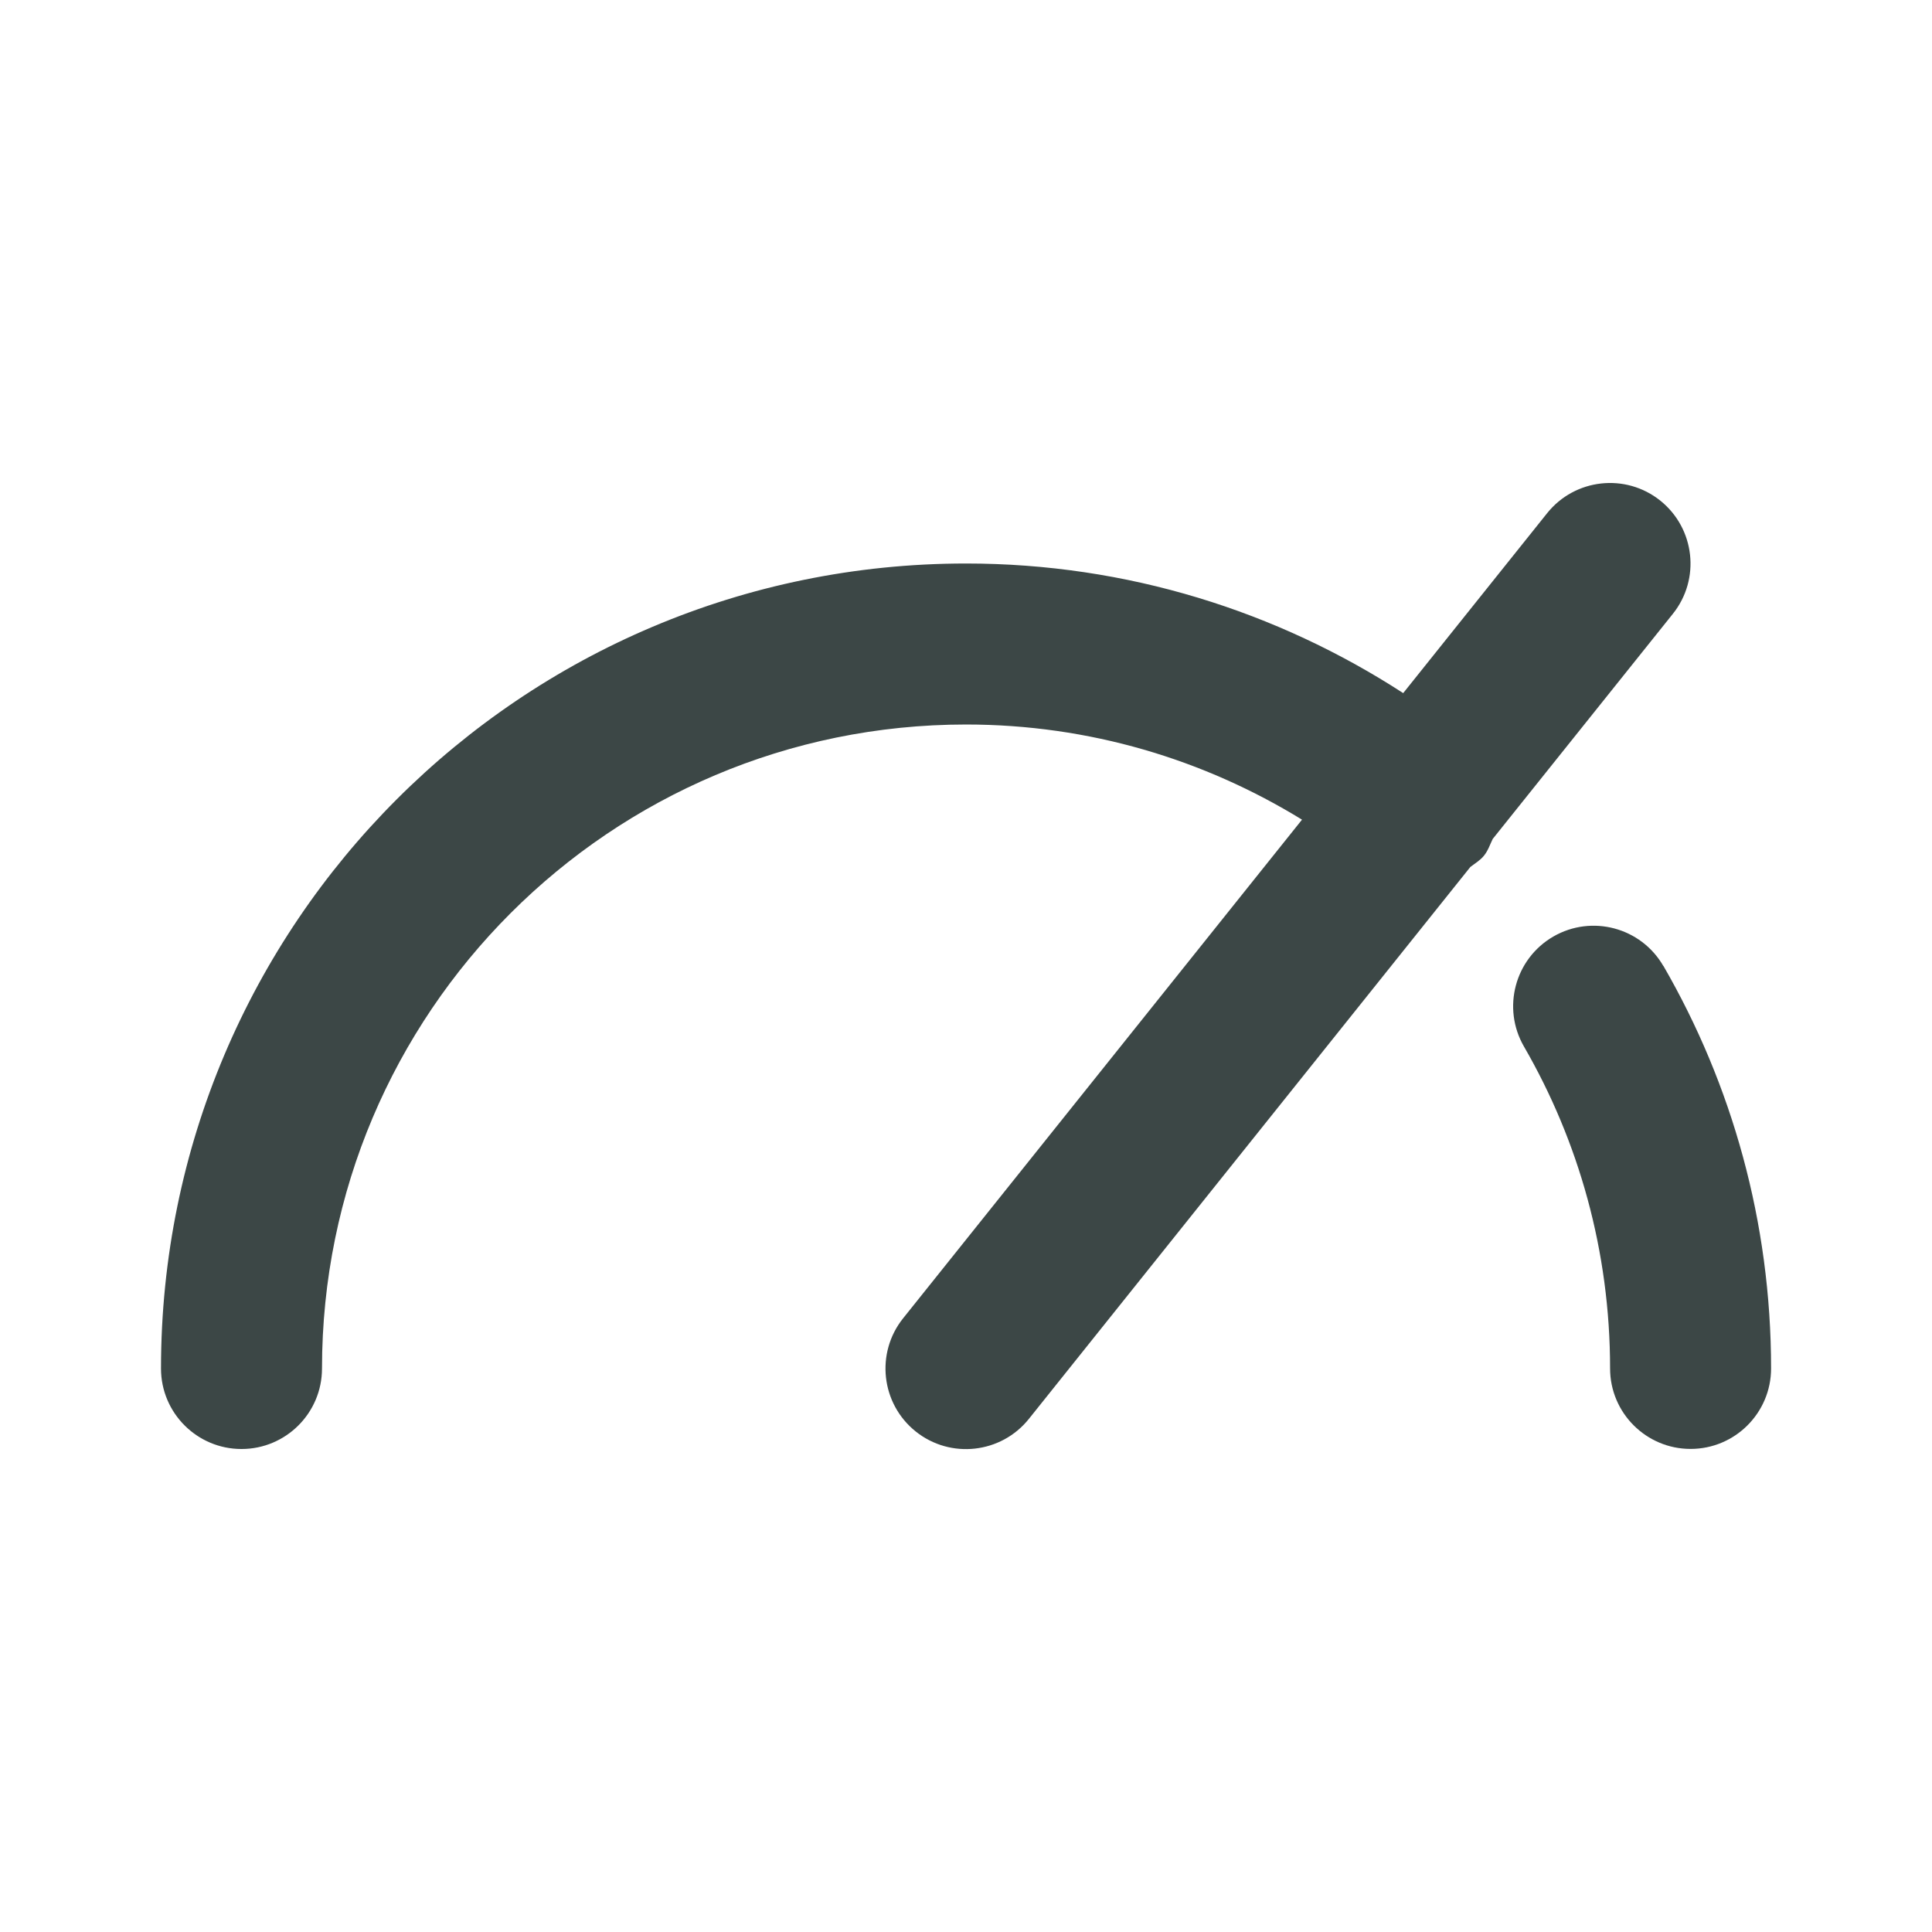
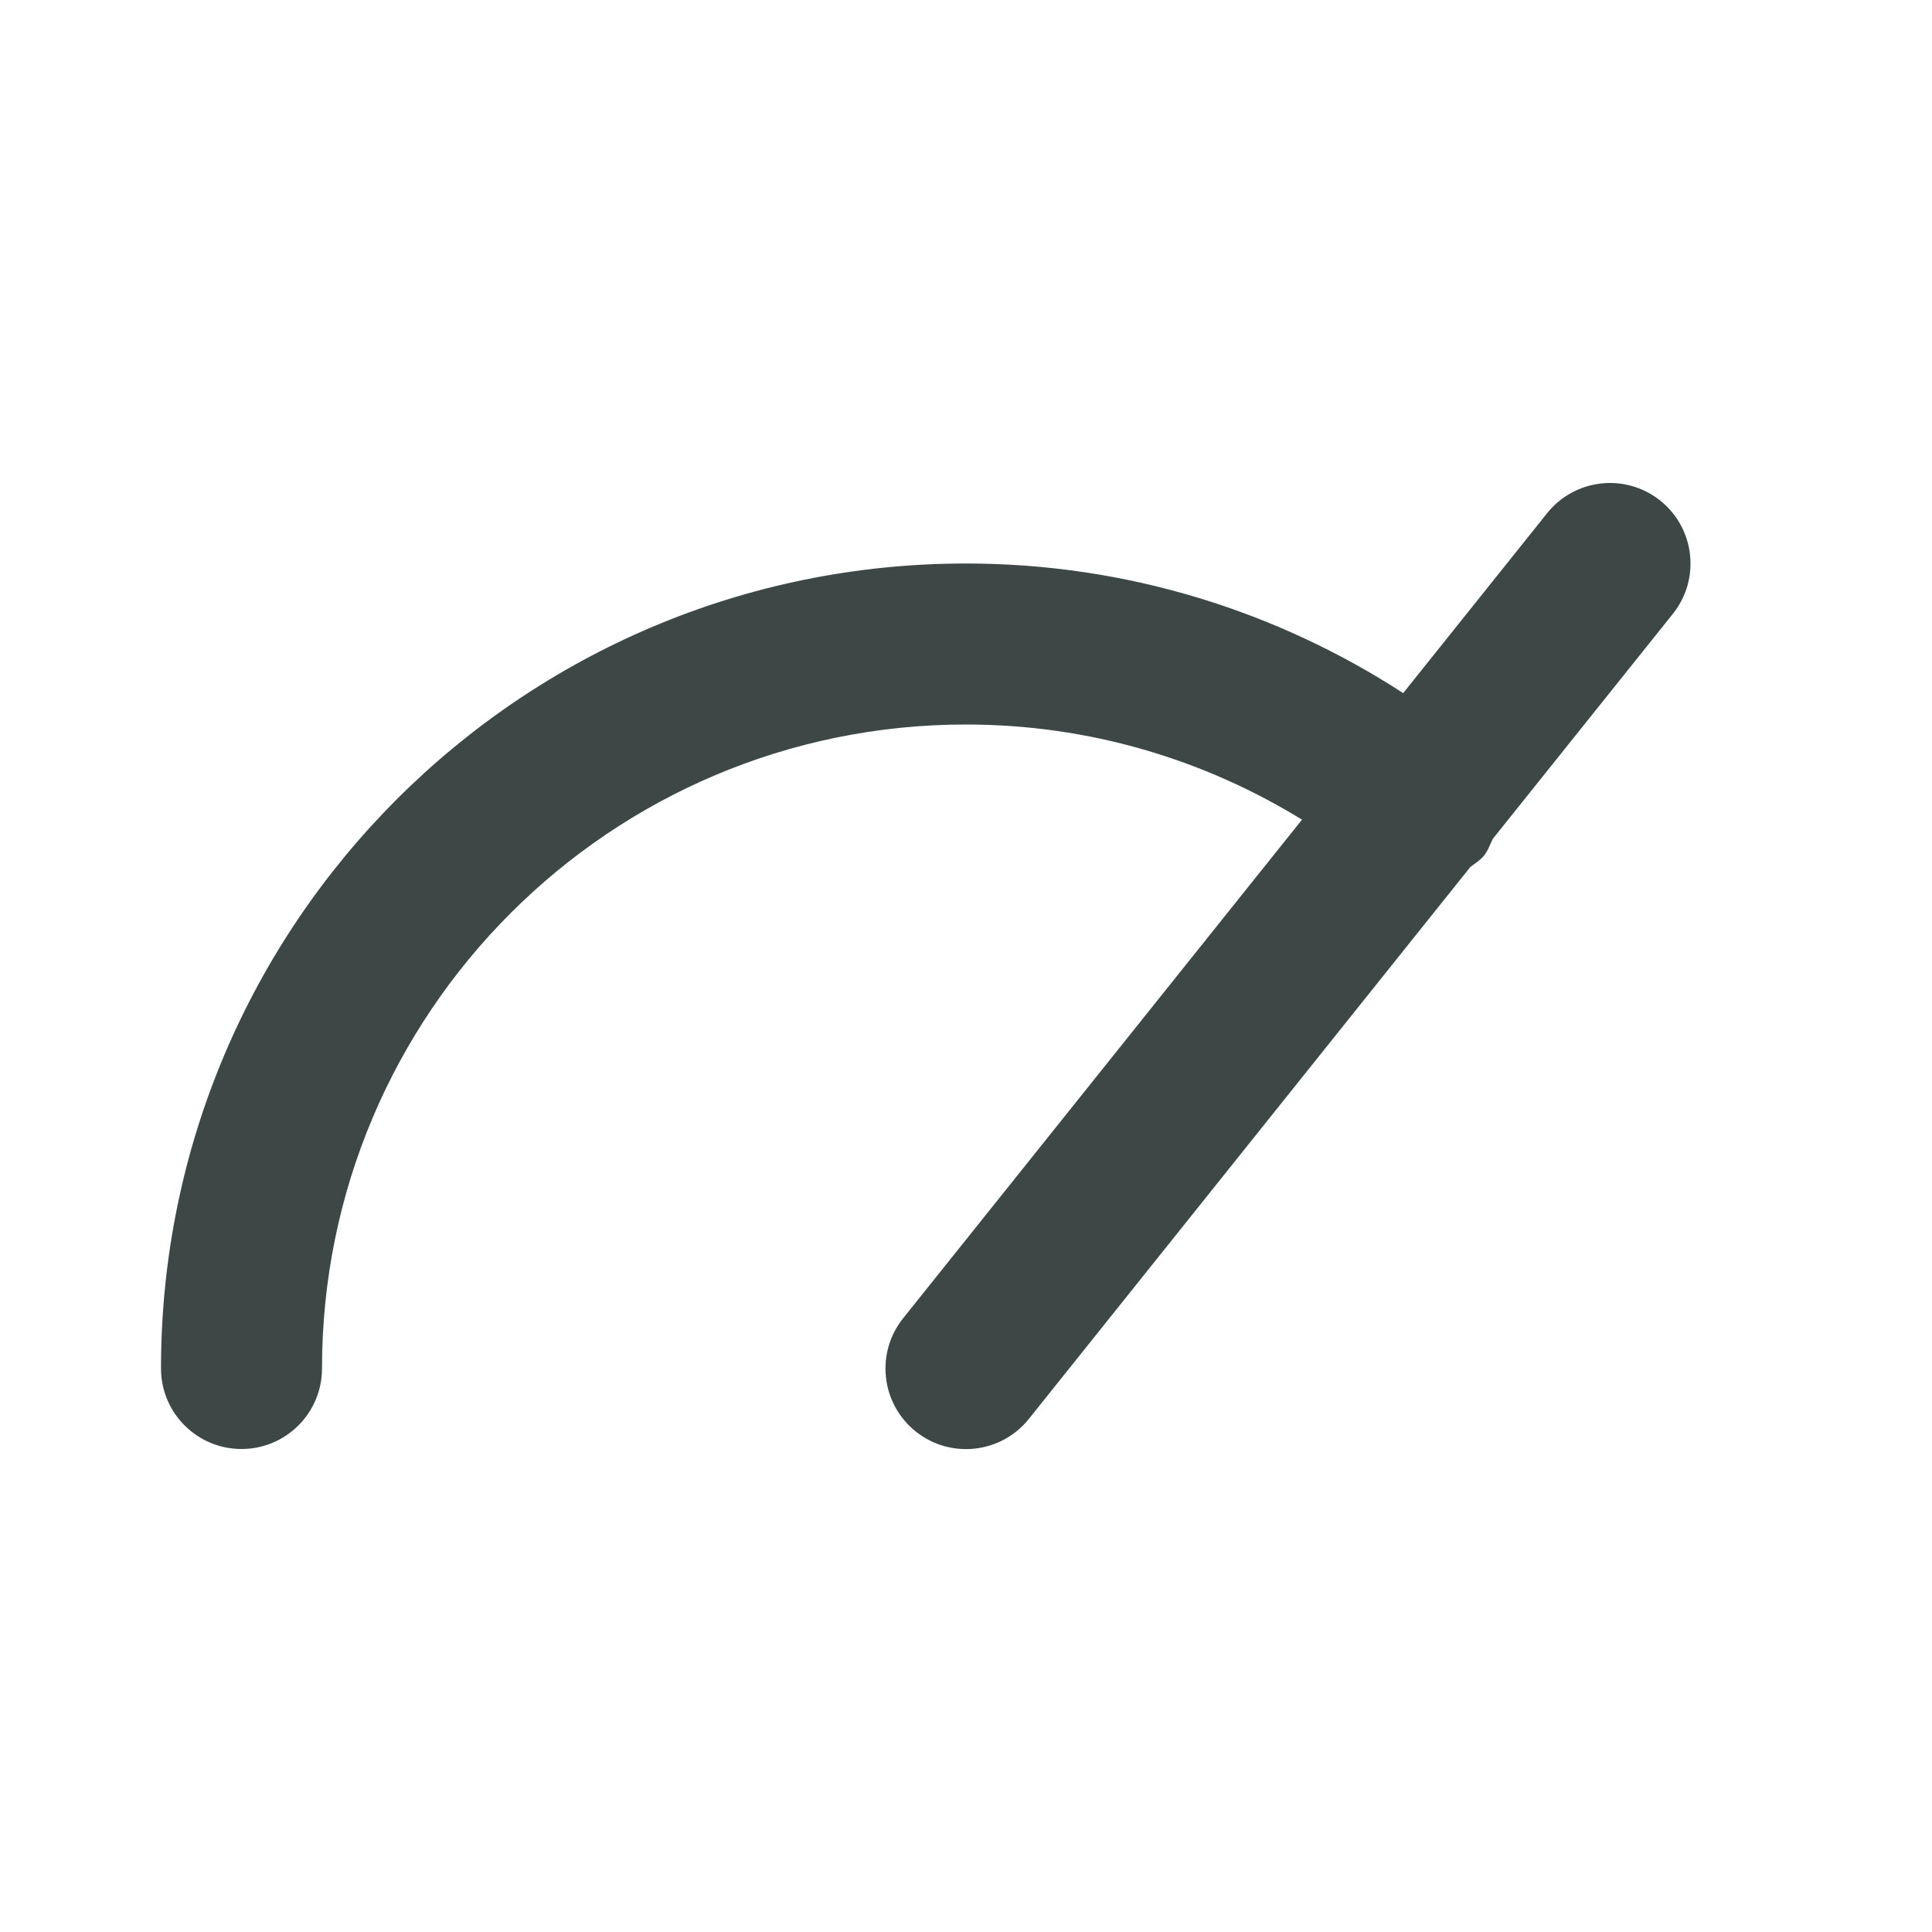
<svg xmlns="http://www.w3.org/2000/svg" id="Layer_1" version="1.1" viewBox="0 0 24 24">
  <defs>
    <style>
      .st0 {
        fill: #3c4746;
        fill-rule: evenodd;
      }
    </style>
  </defs>
  <path class="st0" d="M18.542,10.423l2.239-2.798c.345-.431.275-1.06-.156-1.406-.431-.345-1.061-.275-1.406.156l-1.788,2.235c-1.565-1.015-3.428-1.61-5.431-1.61-5.523,0-10,4.477-10,10,0,.552.448,1,1,1s1-.448,1-1c0-4.418,3.582-8,8-8,1.532,0,2.958.435,4.174,1.182l-4.955,6.194c-.345.431-.275,1.061.156,1.406.431.345,1.061.275,1.406-.156l5.484-6.856c.058-.045.121-.081.169-.14.051-.063.074-.136.108-.206Z" />
-   <path class="st0" d="M20.662,11.999c-.277-.478-.888-.641-1.366-.365-.478.277-.641.888-.365,1.366.68,1.176,1.07,2.541,1.07,3.999,0,.552.448,1,1,1s1-.448,1-1c0-1.82-.487-3.529-1.338-5.001Z" />
</svg>